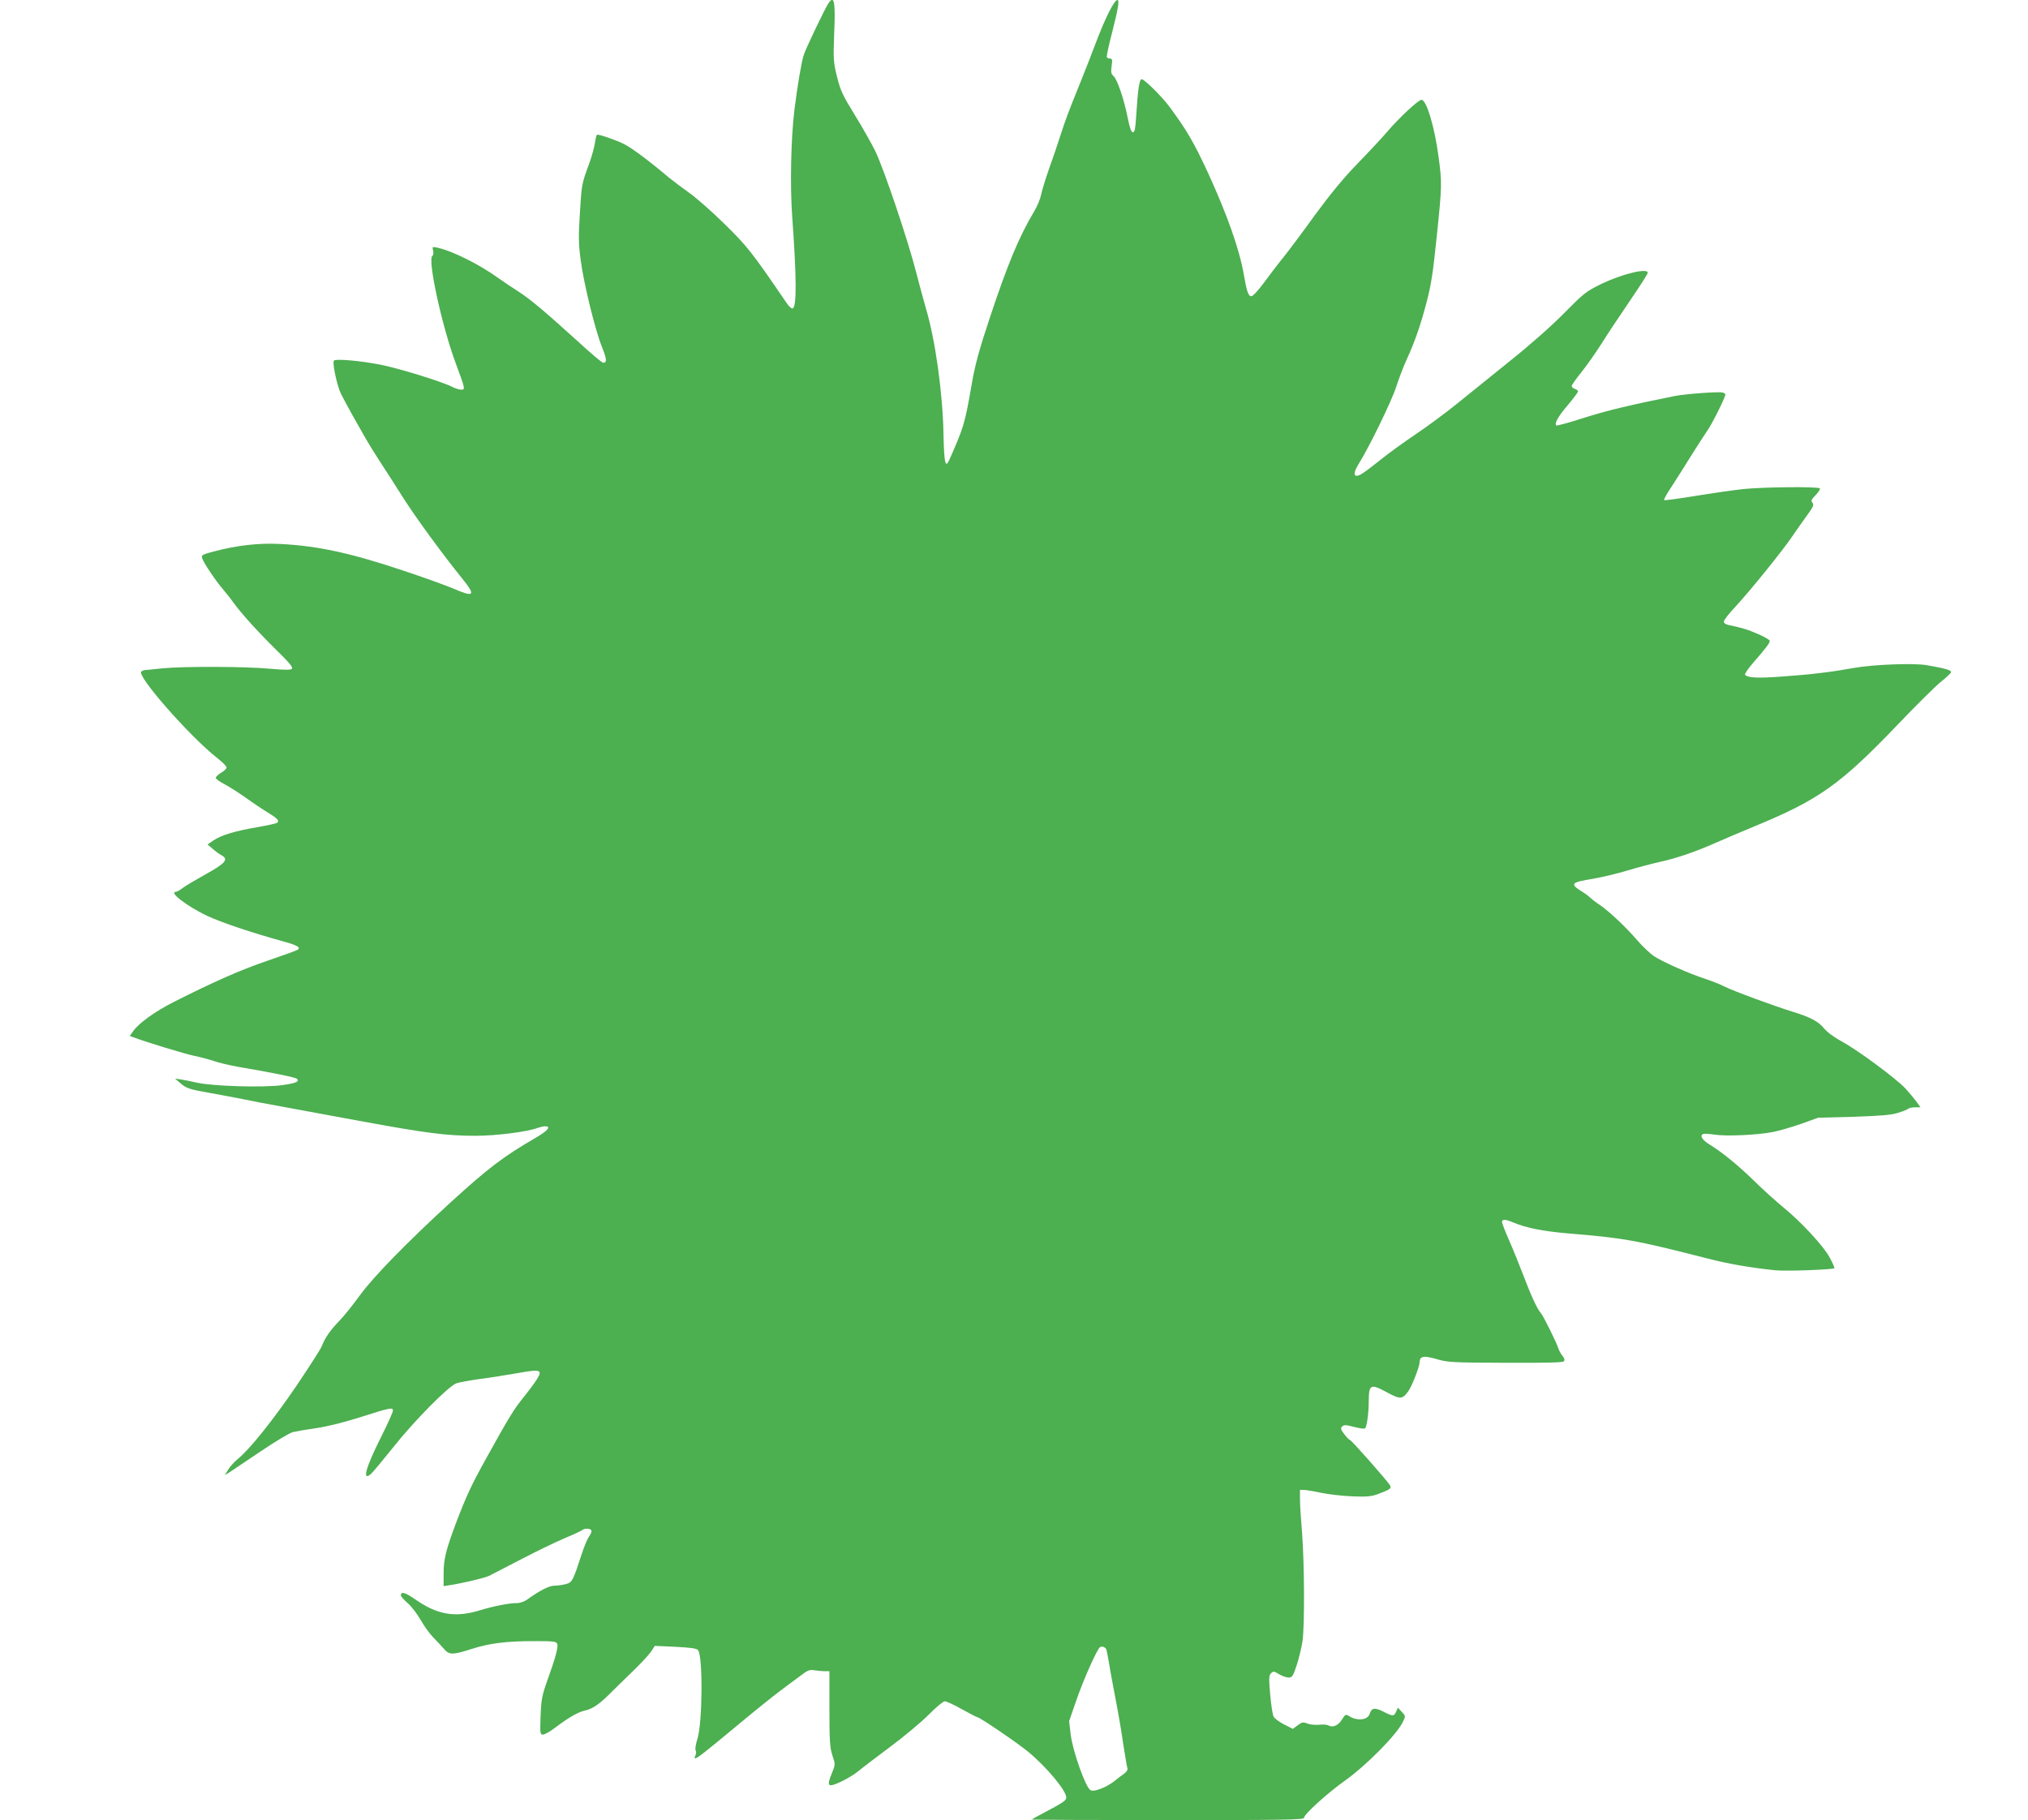
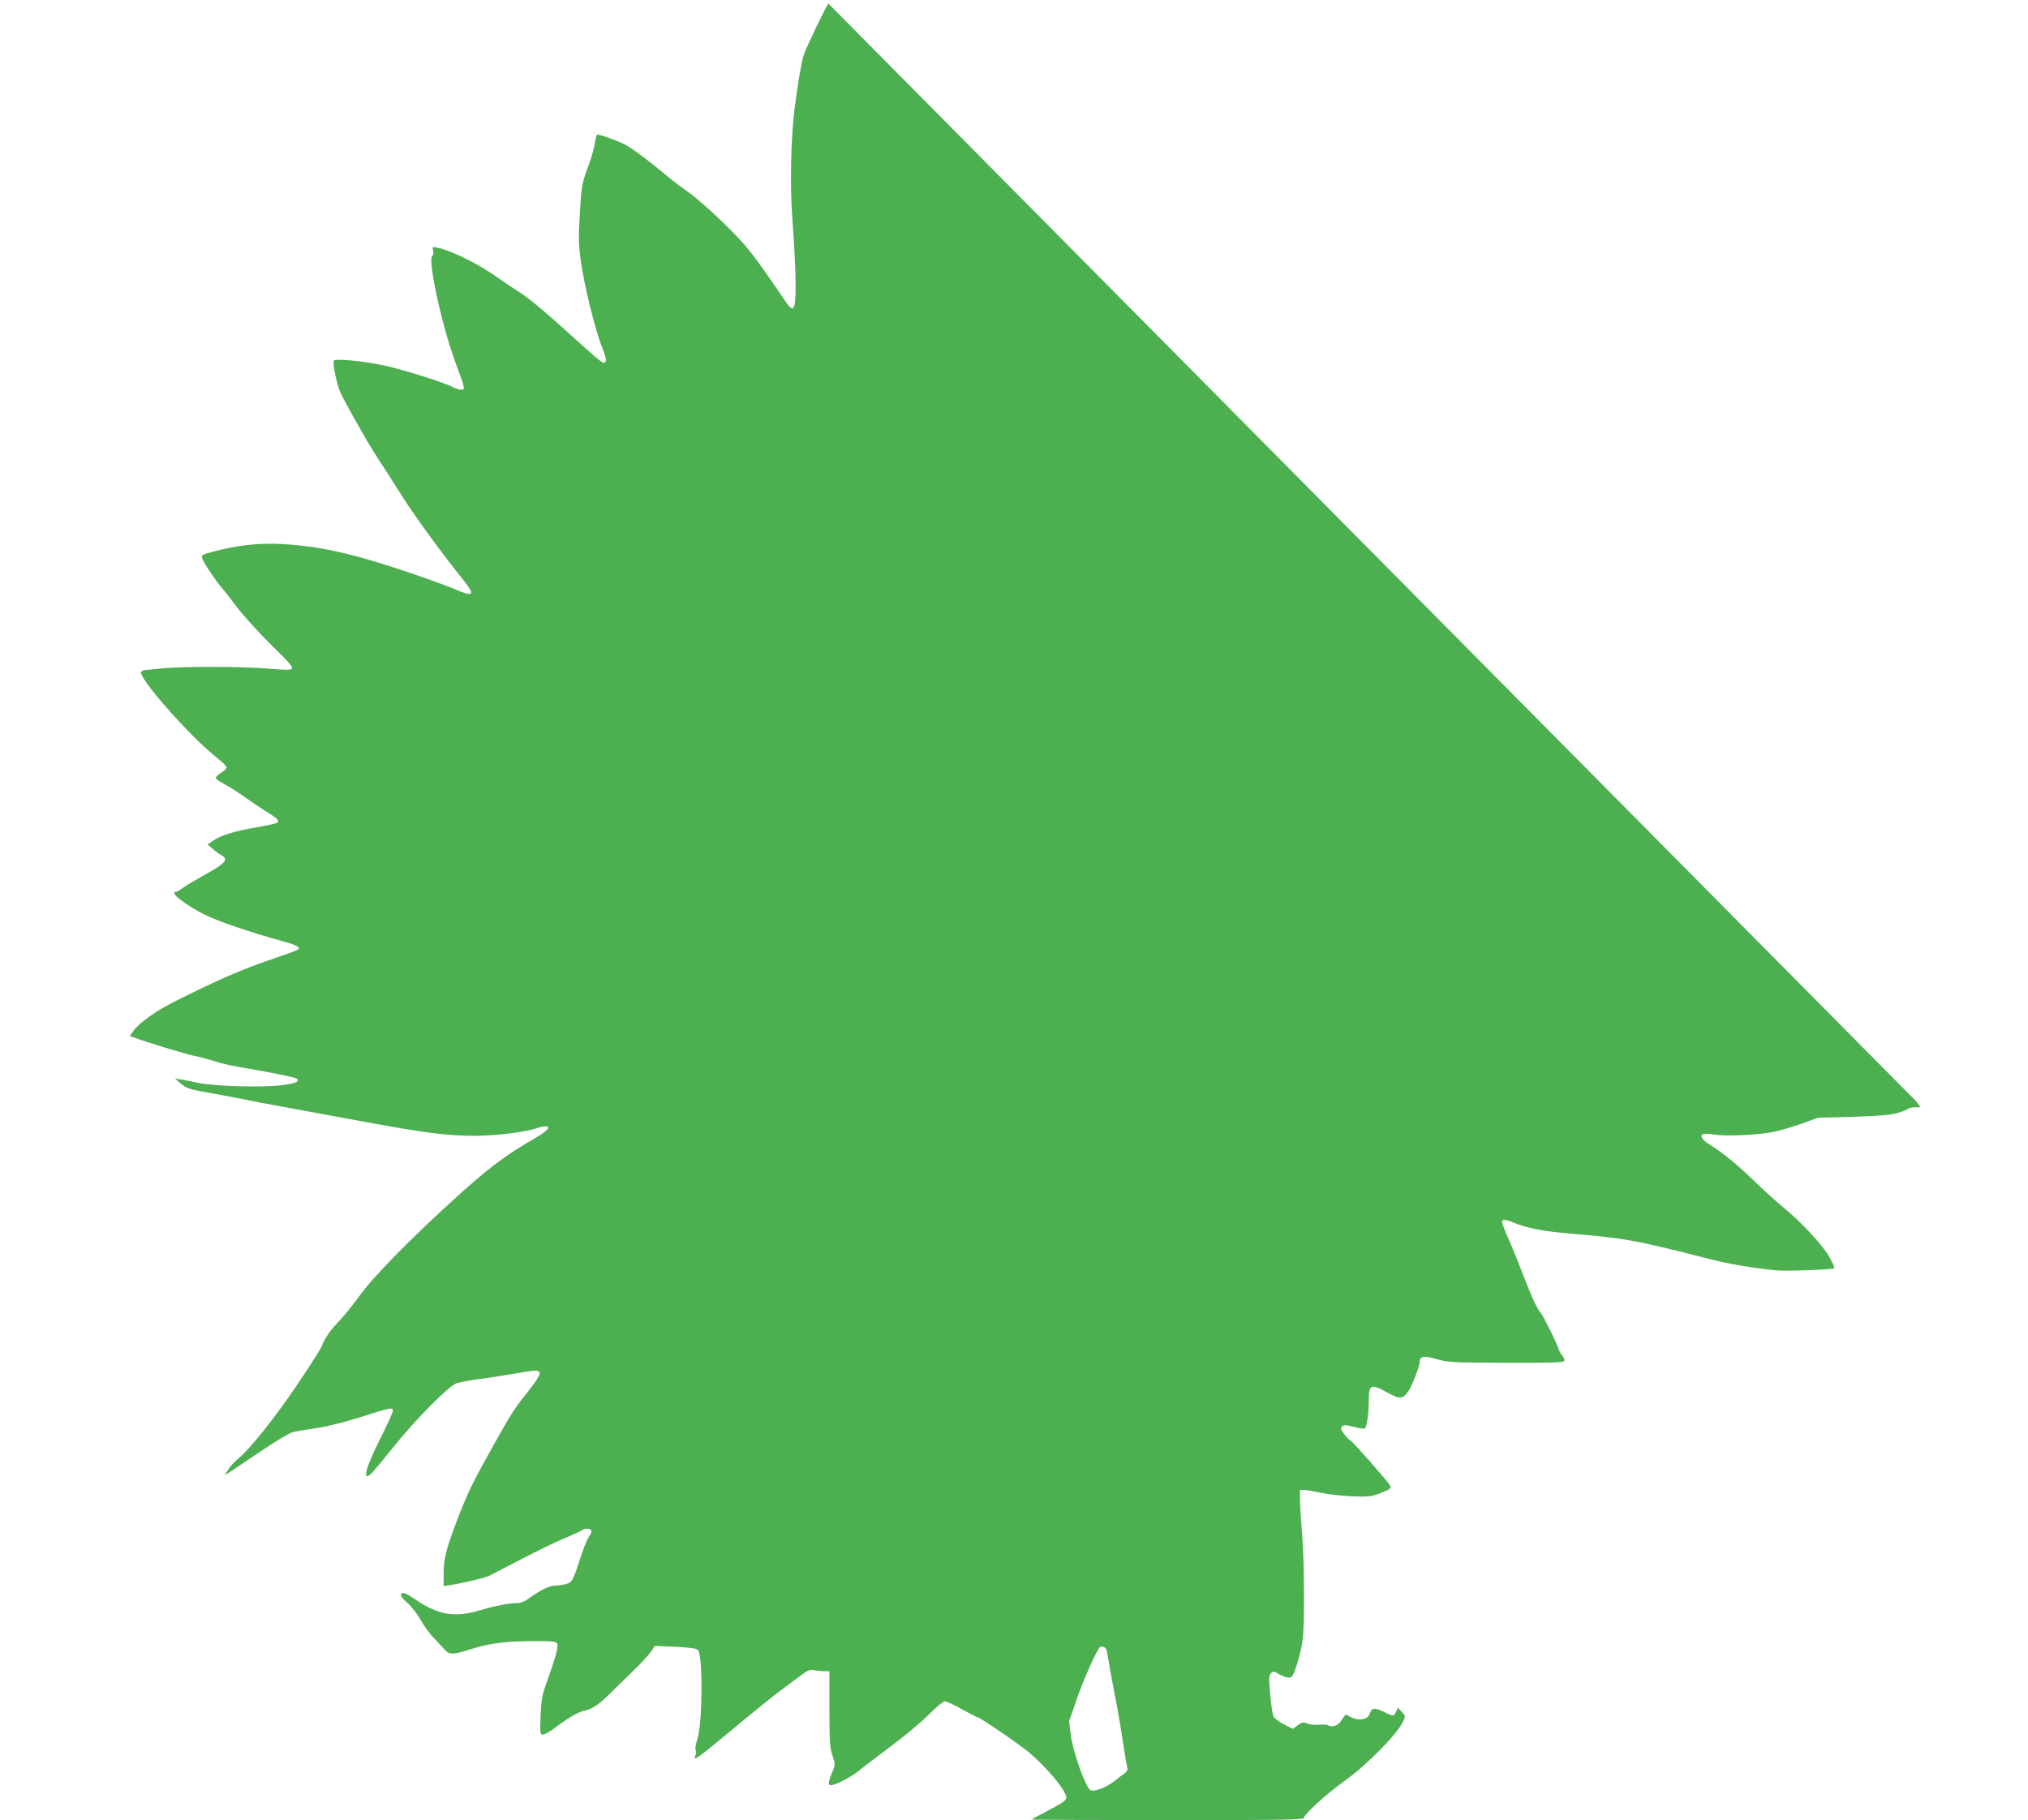
<svg xmlns="http://www.w3.org/2000/svg" version="1.0" width="1280pt" height="1149pt" viewBox="0 0 1280 1149" preserveAspectRatio="xMidYMid meet">
  <g transform="translate(0,1149) scale(0.1,-0.1)" fill="#4caf50" stroke="none">
-     <path d="M5228 11468 c-24 -37 -145 -290 -156 -328 -15 -48 -40 -200 -58 -345 -22 -181 -28 -475 -14 -670 28 -385 29 -574 3 -582 -7 -3 -24 13 -38 34 -221 324 -249 359 -394 501 -80 79 -181 167 -224 197 -42 30 -98 72 -125 94 -118 100 -231 185 -282 211 -48 24 -149 60 -171 60 -4 0 -10 -24 -14 -52 -4 -29 -21 -89 -37 -133 -47 -127 -47 -130 -58 -311 -9 -145 -9 -193 5 -295 19 -148 92 -445 135 -551 30 -75 32 -98 7 -98 -7 0 -75 57 -152 128 -223 202 -305 271 -385 323 -41 26 -94 62 -118 79 -125 91 -300 178 -394 197 -29 6 -31 5 -24 -20 3 -15 1 -29 -5 -32 -32 -20 60 -444 148 -680 60 -161 60 -165 34 -165 -12 0 -38 8 -59 19 -68 34 -345 119 -457 140 -137 26 -280 37 -288 24 -10 -17 21 -161 46 -211 13 -26 45 -85 71 -132 27 -47 65 -114 85 -150 21 -36 62 -103 93 -150 31 -47 93 -143 138 -215 82 -130 258 -370 378 -518 87 -108 76 -120 -58 -62 -45 19 -188 71 -318 114 -329 110 -536 155 -772 167 -136 7 -274 -8 -423 -48 -71 -19 -77 -22 -71 -42 8 -27 86 -144 133 -198 20 -24 50 -61 65 -83 51 -70 157 -187 270 -298 82 -80 107 -110 98 -119 -8 -8 -45 -8 -144 1 -162 14 -536 15 -673 2 -55 -6 -104 -11 -110 -11 -5 0 -16 -4 -23 -9 -35 -22 307 -412 480 -547 32 -25 58 -51 58 -59 0 -7 -16 -23 -36 -34 -19 -12 -34 -27 -32 -33 3 -7 27 -24 54 -38 27 -14 87 -52 134 -85 47 -34 110 -76 140 -94 60 -37 74 -51 61 -64 -5 -5 -60 -17 -122 -28 -143 -24 -233 -51 -281 -84 l-38 -26 33 -28 c17 -15 42 -34 55 -40 47 -25 25 -51 -98 -119 -63 -35 -129 -74 -146 -87 -18 -14 -37 -25 -43 -25 -49 0 65 -88 193 -150 92 -43 284 -108 488 -164 84 -23 109 -38 86 -52 -7 -5 -94 -36 -193 -70 -169 -58 -330 -129 -590 -260 -116 -59 -218 -132 -254 -183 l-22 -31 23 -8 c84 -32 325 -105 383 -117 39 -8 95 -23 125 -33 30 -11 100 -27 155 -37 212 -36 360 -66 369 -75 18 -18 -6 -28 -91 -40 -115 -17 -441 -7 -538 15 -38 9 -86 18 -105 21 l-35 5 30 -26 c41 -36 57 -41 187 -64 62 -11 156 -29 208 -39 52 -11 160 -32 240 -46 80 -15 304 -56 499 -92 418 -77 549 -94 731 -94 131 0 329 25 394 50 15 5 36 10 47 10 40 0 16 -29 -64 -75 -200 -116 -296 -189 -538 -410 -272 -249 -487 -470 -569 -584 -41 -57 -99 -129 -129 -160 -57 -59 -89 -105 -111 -161 -8 -19 -79 -130 -158 -247 -146 -215 -298 -405 -372 -464 -22 -18 -49 -48 -60 -67 l-21 -34 30 18 c16 11 103 69 195 131 91 62 182 116 203 122 21 5 89 17 152 26 69 10 175 37 270 67 197 63 211 65 211 43 0 -10 -35 -88 -79 -175 -94 -188 -117 -275 -59 -224 11 10 73 84 137 164 137 173 355 393 403 408 18 6 85 18 148 27 63 8 170 25 238 37 144 26 158 21 121 -39 -13 -21 -51 -72 -84 -113 -62 -77 -91 -124 -235 -384 -97 -175 -125 -236 -192 -411 -64 -171 -78 -227 -78 -320 l0 -78 38 6 c84 13 223 46 249 59 16 8 107 55 203 105 96 50 220 110 275 133 55 23 104 46 110 51 14 13 53 11 58 -3 2 -7 -4 -23 -14 -36 -10 -13 -30 -60 -45 -105 -59 -181 -62 -185 -102 -197 -20 -5 -53 -10 -72 -10 -34 0 -92 -30 -169 -85 -21 -16 -48 -25 -69 -25 -49 0 -142 -18 -235 -46 -153 -47 -265 -28 -401 66 -69 48 -96 56 -96 28 0 -6 20 -28 44 -49 25 -22 61 -70 82 -107 21 -37 56 -86 78 -108 23 -23 53 -56 68 -73 33 -39 55 -39 173 -1 116 37 222 50 398 50 119 0 138 -2 144 -17 8 -19 -11 -89 -63 -233 -33 -93 -38 -118 -42 -223 -4 -110 -3 -117 15 -117 11 0 45 19 76 43 88 66 145 99 190 109 46 10 90 40 152 102 23 23 85 84 139 136 55 52 110 112 124 132 l25 38 131 -6 c95 -5 134 -10 142 -21 31 -38 28 -459 -4 -560 -11 -34 -16 -67 -11 -74 4 -7 3 -21 -2 -31 -5 -10 -6 -18 -2 -18 14 0 56 33 263 205 113 94 236 193 273 220 37 28 93 70 125 93 49 38 61 43 92 38 19 -3 49 -6 65 -6 l30 0 0 -237 c0 -206 3 -246 19 -295 19 -57 19 -57 -4 -113 -34 -83 -25 -91 57 -53 37 17 86 47 108 65 22 19 112 87 200 153 88 65 198 157 245 204 47 48 93 86 103 86 11 0 59 -22 108 -50 49 -27 93 -50 97 -50 15 0 253 -162 322 -219 115 -95 240 -245 240 -288 0 -19 -19 -32 -140 -96 -41 -22 -77 -41 -79 -43 -2 -2 383 -4 857 -4 722 0 862 2 862 14 0 22 147 156 260 236 137 98 327 291 365 371 17 35 17 36 -7 62 l-25 27 -11 -25 c-14 -31 -21 -31 -83 1 -53 26 -72 23 -84 -15 -12 -40 -80 -47 -131 -14 -20 13 -23 11 -44 -22 -23 -38 -58 -53 -86 -37 -9 5 -36 7 -60 4 -24 -2 -57 1 -73 8 -26 10 -33 9 -60 -11 l-31 -23 -55 28 c-30 15 -60 37 -66 49 -7 11 -16 74 -22 139 -9 104 -8 121 5 135 15 14 19 14 51 -6 19 -11 46 -21 60 -21 23 0 28 8 51 77 14 43 31 112 37 153 14 99 12 496 -3 685 -7 83 -13 177 -13 210 l0 60 30 -1 c17 -1 64 -9 105 -18 41 -9 128 -19 192 -22 100 -4 124 -1 170 16 73 28 82 34 71 54 -15 26 -244 286 -253 286 -4 0 -20 16 -35 36 -23 30 -25 38 -14 49 12 11 24 11 76 -3 34 -9 65 -13 69 -9 11 11 23 96 23 173 1 105 12 110 112 56 87 -47 100 -47 138 6 23 32 71 156 71 182 0 39 26 44 105 21 71 -21 95 -23 435 -24 245 -1 362 1 370 9 8 8 5 17 -8 35 -11 13 -23 35 -27 49 -11 35 -93 201 -109 220 -23 25 -62 109 -110 236 -25 66 -66 167 -91 224 -25 56 -45 109 -45 116 0 18 22 18 68 -2 87 -36 186 -56 347 -70 361 -30 425 -42 880 -158 131 -34 267 -58 430 -75 65 -7 363 4 373 13 2 3 -11 33 -30 68 -38 72 -184 229 -298 321 -41 34 -118 103 -170 154 -107 105 -210 189 -287 236 -50 30 -68 60 -41 69 6 2 39 0 72 -5 76 -11 269 -2 367 17 41 8 121 32 179 52 l105 38 225 6 c171 6 238 11 280 25 30 9 59 21 65 26 5 5 24 9 43 9 l33 0 -27 38 c-15 20 -46 57 -68 81 -58 62 -299 241 -399 295 -50 27 -96 61 -114 84 -36 44 -87 71 -198 105 -119 37 -373 130 -430 159 -27 14 -81 35 -120 48 -103 33 -273 109 -326 144 -25 17 -73 63 -106 101 -70 82 -181 186 -238 224 -22 14 -47 34 -57 43 -9 10 -35 29 -57 42 -74 47 -65 56 76 79 57 10 154 33 216 52 63 19 154 43 203 54 107 23 225 64 354 121 52 23 160 69 240 102 410 169 544 264 907 643 115 121 238 242 271 269 33 26 63 54 66 61 5 14 -29 24 -154 46 -79 14 -339 4 -455 -17 -137 -25 -273 -42 -446 -54 -163 -13 -232 -9 -245 11 -3 6 21 40 53 77 77 88 103 122 103 136 0 7 -33 26 -73 43 -66 29 -99 39 -189 58 -16 3 -28 12 -28 21 0 9 34 53 76 97 89 96 298 354 356 441 23 34 63 91 91 129 41 56 47 70 37 83 -11 12 -8 20 20 49 19 19 30 38 26 42 -12 12 -347 9 -480 -4 -65 -7 -203 -27 -307 -44 -105 -17 -192 -29 -196 -26 -3 3 19 43 50 89 30 46 85 133 122 193 38 61 83 130 100 155 30 41 115 212 115 230 0 4 -8 10 -18 12 -24 7 -235 -9 -302 -22 -273 -55 -418 -89 -567 -136 -96 -31 -177 -53 -180 -50 -13 13 11 57 72 128 36 43 65 82 65 87 0 5 -9 13 -20 16 -11 3 -20 12 -20 18 0 7 28 46 61 87 33 41 92 125 130 185 38 61 119 182 179 270 60 88 110 166 110 173 0 32 -160 -7 -290 -69 -100 -49 -111 -58 -235 -183 -77 -79 -215 -201 -340 -301 -115 -93 -269 -217 -342 -276 -73 -59 -190 -145 -260 -192 -70 -47 -171 -120 -223 -162 -52 -42 -107 -83 -121 -90 -46 -24 -52 4 -15 64 65 103 209 397 239 491 19 58 49 136 67 174 49 107 86 212 124 358 29 109 41 187 66 433 31 298 32 323 9 490 -25 187 -76 355 -107 355 -19 0 -139 -111 -215 -200 -35 -41 -121 -133 -191 -205 -87 -90 -168 -188 -264 -319 -75 -104 -166 -226 -202 -271 -36 -44 -92 -118 -125 -163 -35 -47 -67 -82 -77 -82 -19 0 -29 29 -47 135 -29 163 -103 374 -227 645 -87 188 -135 271 -242 415 -48 65 -159 175 -176 175 -15 0 -24 -62 -35 -235 -5 -78 -9 -100 -20 -100 -11 0 -20 26 -33 89 -22 116 -67 247 -90 266 -15 13 -17 24 -12 63 6 39 4 47 -9 47 -9 0 -18 4 -21 9 -3 4 11 71 31 147 39 153 50 214 36 214 -21 0 -78 -114 -146 -295 -14 -38 -51 -133 -82 -210 -92 -228 -94 -235 -132 -350 -19 -60 -53 -159 -75 -220 -21 -60 -42 -130 -47 -155 -5 -25 -24 -72 -44 -105 -95 -159 -167 -331 -282 -678 -64 -193 -90 -287 -110 -402 -45 -260 -51 -279 -141 -483 -27 -63 -35 -32 -39 158 -5 261 -52 597 -111 793 -13 45 -40 145 -60 222 -51 203 -206 661 -259 770 -25 51 -84 155 -131 231 -75 122 -89 151 -111 239 -23 95 -24 109 -18 271 9 206 0 249 -37 192z m1755 -10391 c2 -7 10 -46 17 -87 6 -41 25 -140 40 -220 16 -80 38 -209 49 -287 12 -78 24 -148 27 -156 3 -9 -5 -22 -21 -34 -15 -10 -41 -30 -58 -44 -50 -41 -131 -73 -154 -60 -31 16 -112 246 -125 350 l-10 86 45 130 c44 129 131 324 150 337 13 8 34 0 40 -15z" />
+     <path d="M5228 11468 c-24 -37 -145 -290 -156 -328 -15 -48 -40 -200 -58 -345 -22 -181 -28 -475 -14 -670 28 -385 29 -574 3 -582 -7 -3 -24 13 -38 34 -221 324 -249 359 -394 501 -80 79 -181 167 -224 197 -42 30 -98 72 -125 94 -118 100 -231 185 -282 211 -48 24 -149 60 -171 60 -4 0 -10 -24 -14 -52 -4 -29 -21 -89 -37 -133 -47 -127 -47 -130 -58 -311 -9 -145 -9 -193 5 -295 19 -148 92 -445 135 -551 30 -75 32 -98 7 -98 -7 0 -75 57 -152 128 -223 202 -305 271 -385 323 -41 26 -94 62 -118 79 -125 91 -300 178 -394 197 -29 6 -31 5 -24 -20 3 -15 1 -29 -5 -32 -32 -20 60 -444 148 -680 60 -161 60 -165 34 -165 -12 0 -38 8 -59 19 -68 34 -345 119 -457 140 -137 26 -280 37 -288 24 -10 -17 21 -161 46 -211 13 -26 45 -85 71 -132 27 -47 65 -114 85 -150 21 -36 62 -103 93 -150 31 -47 93 -143 138 -215 82 -130 258 -370 378 -518 87 -108 76 -120 -58 -62 -45 19 -188 71 -318 114 -329 110 -536 155 -772 167 -136 7 -274 -8 -423 -48 -71 -19 -77 -22 -71 -42 8 -27 86 -144 133 -198 20 -24 50 -61 65 -83 51 -70 157 -187 270 -298 82 -80 107 -110 98 -119 -8 -8 -45 -8 -144 1 -162 14 -536 15 -673 2 -55 -6 -104 -11 -110 -11 -5 0 -16 -4 -23 -9 -35 -22 307 -412 480 -547 32 -25 58 -51 58 -59 0 -7 -16 -23 -36 -34 -19 -12 -34 -27 -32 -33 3 -7 27 -24 54 -38 27 -14 87 -52 134 -85 47 -34 110 -76 140 -94 60 -37 74 -51 61 -64 -5 -5 -60 -17 -122 -28 -143 -24 -233 -51 -281 -84 l-38 -26 33 -28 c17 -15 42 -34 55 -40 47 -25 25 -51 -98 -119 -63 -35 -129 -74 -146 -87 -18 -14 -37 -25 -43 -25 -49 0 65 -88 193 -150 92 -43 284 -108 488 -164 84 -23 109 -38 86 -52 -7 -5 -94 -36 -193 -70 -169 -58 -330 -129 -590 -260 -116 -59 -218 -132 -254 -183 l-22 -31 23 -8 c84 -32 325 -105 383 -117 39 -8 95 -23 125 -33 30 -11 100 -27 155 -37 212 -36 360 -66 369 -75 18 -18 -6 -28 -91 -40 -115 -17 -441 -7 -538 15 -38 9 -86 18 -105 21 l-35 5 30 -26 c41 -36 57 -41 187 -64 62 -11 156 -29 208 -39 52 -11 160 -32 240 -46 80 -15 304 -56 499 -92 418 -77 549 -94 731 -94 131 0 329 25 394 50 15 5 36 10 47 10 40 0 16 -29 -64 -75 -200 -116 -296 -189 -538 -410 -272 -249 -487 -470 -569 -584 -41 -57 -99 -129 -129 -160 -57 -59 -89 -105 -111 -161 -8 -19 -79 -130 -158 -247 -146 -215 -298 -405 -372 -464 -22 -18 -49 -48 -60 -67 l-21 -34 30 18 c16 11 103 69 195 131 91 62 182 116 203 122 21 5 89 17 152 26 69 10 175 37 270 67 197 63 211 65 211 43 0 -10 -35 -88 -79 -175 -94 -188 -117 -275 -59 -224 11 10 73 84 137 164 137 173 355 393 403 408 18 6 85 18 148 27 63 8 170 25 238 37 144 26 158 21 121 -39 -13 -21 -51 -72 -84 -113 -62 -77 -91 -124 -235 -384 -97 -175 -125 -236 -192 -411 -64 -171 -78 -227 -78 -320 l0 -78 38 6 c84 13 223 46 249 59 16 8 107 55 203 105 96 50 220 110 275 133 55 23 104 46 110 51 14 13 53 11 58 -3 2 -7 -4 -23 -14 -36 -10 -13 -30 -60 -45 -105 -59 -181 -62 -185 -102 -197 -20 -5 -53 -10 -72 -10 -34 0 -92 -30 -169 -85 -21 -16 -48 -25 -69 -25 -49 0 -142 -18 -235 -46 -153 -47 -265 -28 -401 66 -69 48 -96 56 -96 28 0 -6 20 -28 44 -49 25 -22 61 -70 82 -107 21 -37 56 -86 78 -108 23 -23 53 -56 68 -73 33 -39 55 -39 173 -1 116 37 222 50 398 50 119 0 138 -2 144 -17 8 -19 -11 -89 -63 -233 -33 -93 -38 -118 -42 -223 -4 -110 -3 -117 15 -117 11 0 45 19 76 43 88 66 145 99 190 109 46 10 90 40 152 102 23 23 85 84 139 136 55 52 110 112 124 132 l25 38 131 -6 c95 -5 134 -10 142 -21 31 -38 28 -459 -4 -560 -11 -34 -16 -67 -11 -74 4 -7 3 -21 -2 -31 -5 -10 -6 -18 -2 -18 14 0 56 33 263 205 113 94 236 193 273 220 37 28 93 70 125 93 49 38 61 43 92 38 19 -3 49 -6 65 -6 l30 0 0 -237 c0 -206 3 -246 19 -295 19 -57 19 -57 -4 -113 -34 -83 -25 -91 57 -53 37 17 86 47 108 65 22 19 112 87 200 153 88 65 198 157 245 204 47 48 93 86 103 86 11 0 59 -22 108 -50 49 -27 93 -50 97 -50 15 0 253 -162 322 -219 115 -95 240 -245 240 -288 0 -19 -19 -32 -140 -96 -41 -22 -77 -41 -79 -43 -2 -2 383 -4 857 -4 722 0 862 2 862 14 0 22 147 156 260 236 137 98 327 291 365 371 17 35 17 36 -7 62 l-25 27 -11 -25 c-14 -31 -21 -31 -83 1 -53 26 -72 23 -84 -15 -12 -40 -80 -47 -131 -14 -20 13 -23 11 -44 -22 -23 -38 -58 -53 -86 -37 -9 5 -36 7 -60 4 -24 -2 -57 1 -73 8 -26 10 -33 9 -60 -11 l-31 -23 -55 28 c-30 15 -60 37 -66 49 -7 11 -16 74 -22 139 -9 104 -8 121 5 135 15 14 19 14 51 -6 19 -11 46 -21 60 -21 23 0 28 8 51 77 14 43 31 112 37 153 14 99 12 496 -3 685 -7 83 -13 177 -13 210 l0 60 30 -1 c17 -1 64 -9 105 -18 41 -9 128 -19 192 -22 100 -4 124 -1 170 16 73 28 82 34 71 54 -15 26 -244 286 -253 286 -4 0 -20 16 -35 36 -23 30 -25 38 -14 49 12 11 24 11 76 -3 34 -9 65 -13 69 -9 11 11 23 96 23 173 1 105 12 110 112 56 87 -47 100 -47 138 6 23 32 71 156 71 182 0 39 26 44 105 21 71 -21 95 -23 435 -24 245 -1 362 1 370 9 8 8 5 17 -8 35 -11 13 -23 35 -27 49 -11 35 -93 201 -109 220 -23 25 -62 109 -110 236 -25 66 -66 167 -91 224 -25 56 -45 109 -45 116 0 18 22 18 68 -2 87 -36 186 -56 347 -70 361 -30 425 -42 880 -158 131 -34 267 -58 430 -75 65 -7 363 4 373 13 2 3 -11 33 -30 68 -38 72 -184 229 -298 321 -41 34 -118 103 -170 154 -107 105 -210 189 -287 236 -50 30 -68 60 -41 69 6 2 39 0 72 -5 76 -11 269 -2 367 17 41 8 121 32 179 52 l105 38 225 6 c171 6 238 11 280 25 30 9 59 21 65 26 5 5 24 9 43 9 l33 0 -27 38 z m1755 -10391 c2 -7 10 -46 17 -87 6 -41 25 -140 40 -220 16 -80 38 -209 49 -287 12 -78 24 -148 27 -156 3 -9 -5 -22 -21 -34 -15 -10 -41 -30 -58 -44 -50 -41 -131 -73 -154 -60 -31 16 -112 246 -125 350 l-10 86 45 130 c44 129 131 324 150 337 13 8 34 0 40 -15z" />
  </g>
</svg>